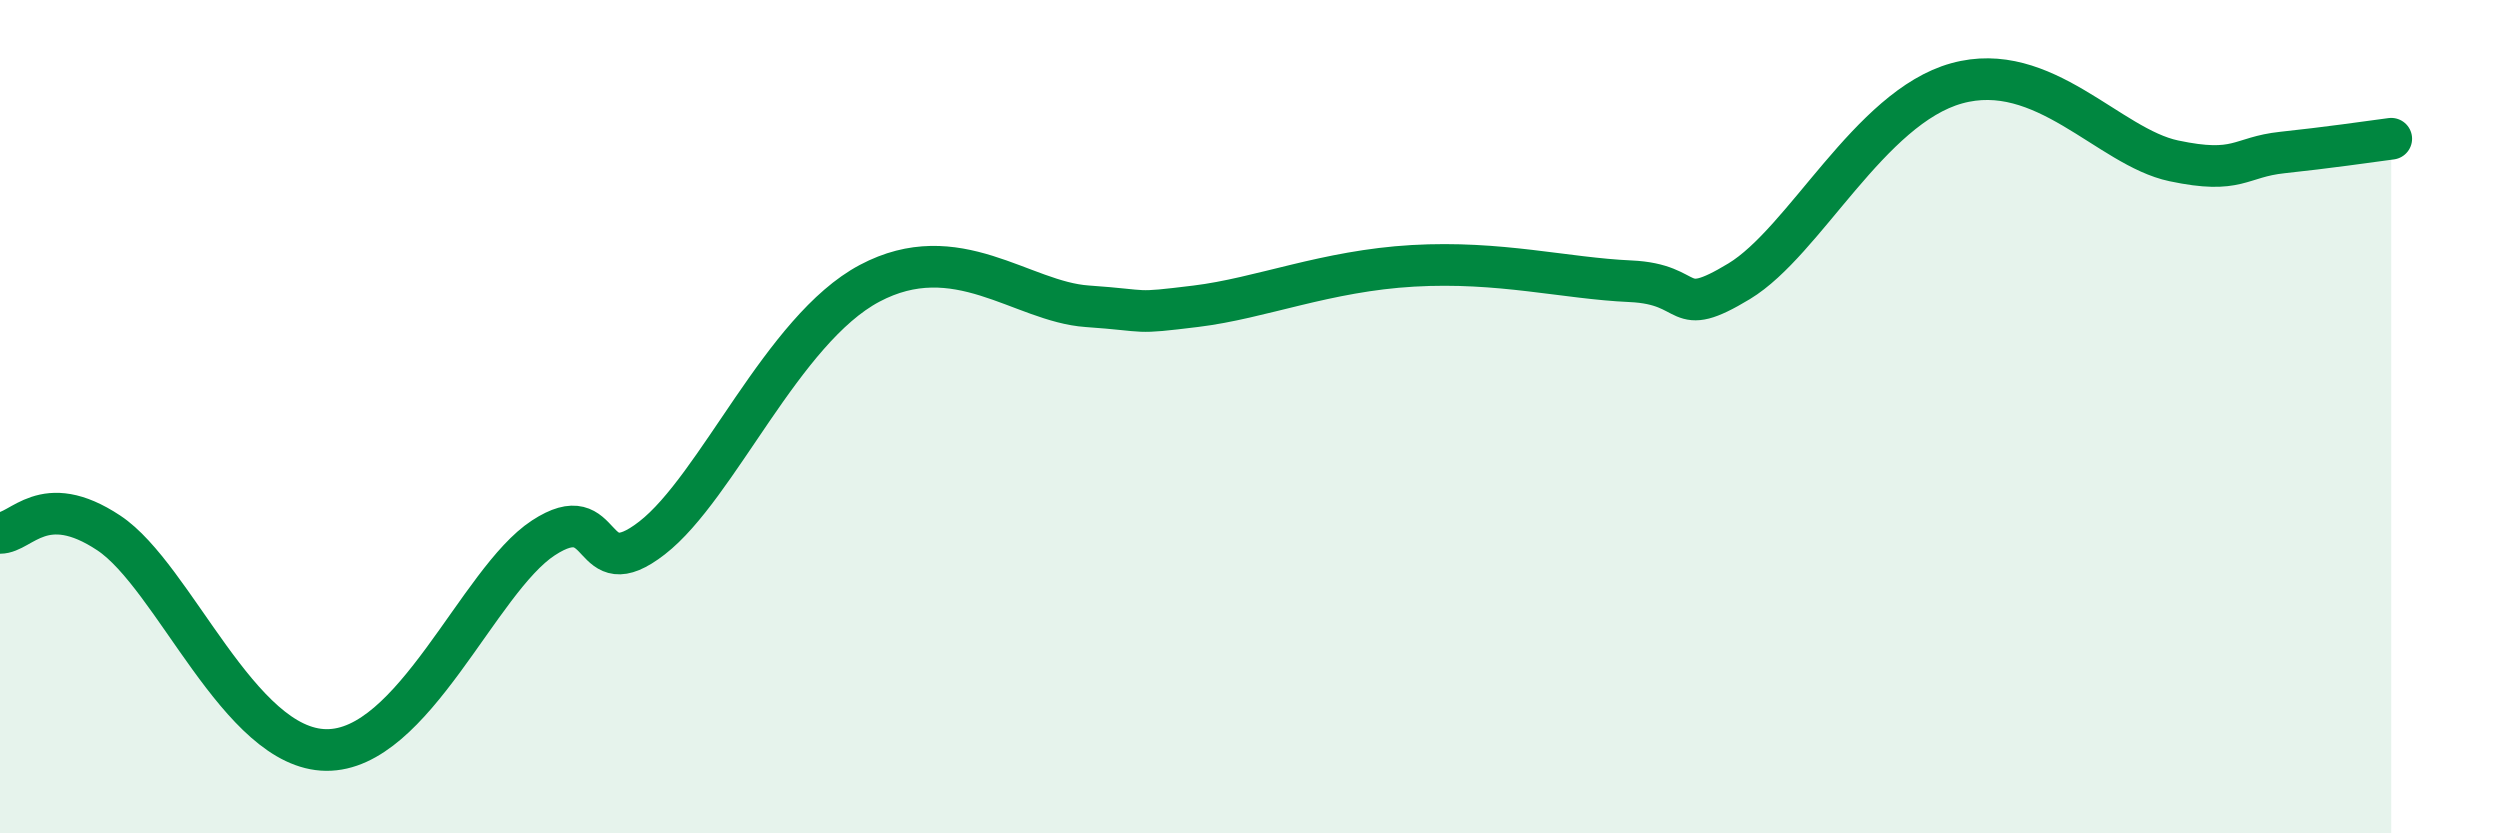
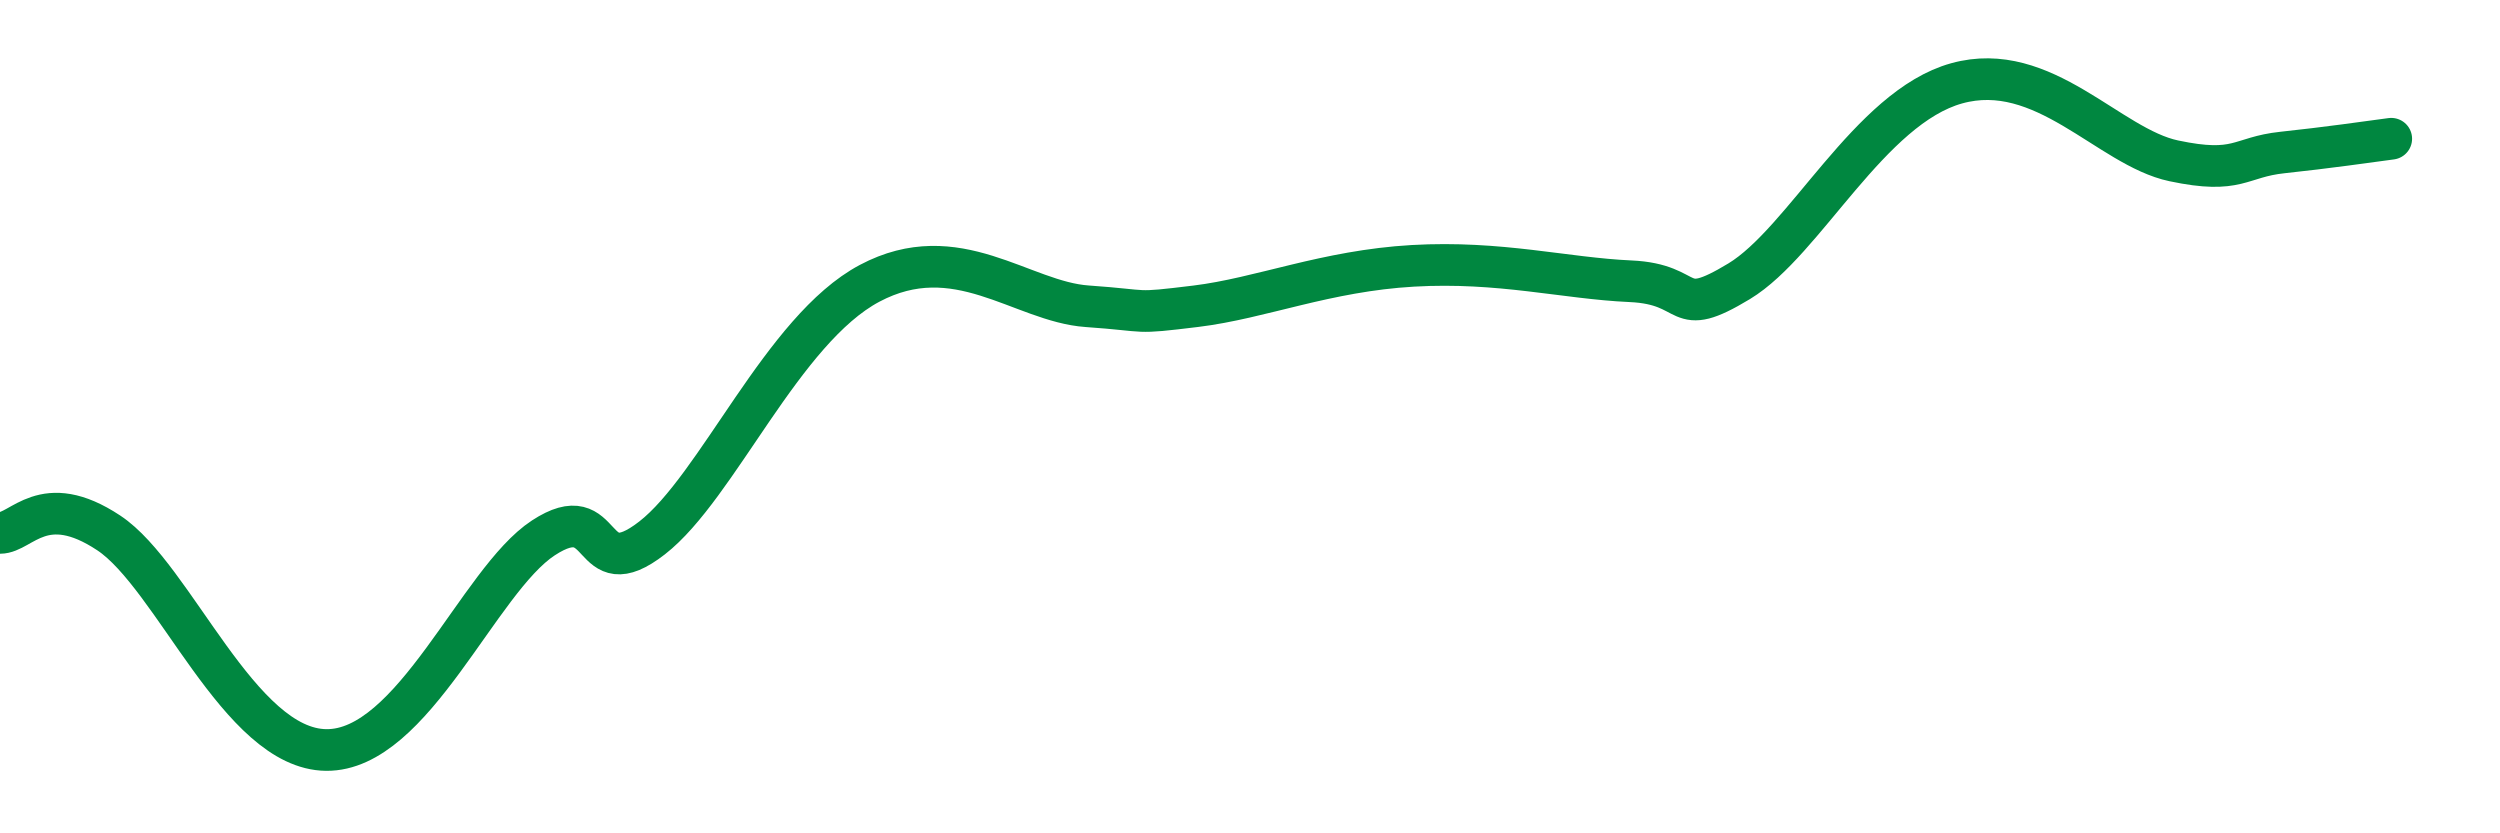
<svg xmlns="http://www.w3.org/2000/svg" width="60" height="20" viewBox="0 0 60 20">
-   <path d="M 0,12.79 C 0.52,12.79 1.04,11.75 2.61,12.79 C 4.18,13.83 5.74,17.98 7.83,18 C 9.92,18.02 11.48,13.93 13.04,12.91 C 14.6,11.89 14.08,14.13 15.65,12.91 C 17.22,11.69 18.78,7.91 20.87,6.8 C 22.96,5.69 24.52,7.24 26.09,7.35 C 27.66,7.46 27.14,7.54 28.7,7.35 C 30.26,7.16 31.82,6.5 33.91,6.38 C 36,6.26 37.56,6.68 39.13,6.75 C 40.7,6.82 40.17,7.7 41.74,6.75 C 43.31,5.8 44.87,2.58 46.96,2 C 49.05,1.42 50.61,3.53 52.17,3.86 C 53.73,4.19 53.74,3.77 54.78,3.66 C 55.82,3.55 56.87,3.4 57.39,3.33L57.39 20L0 20Z" fill="#008740" opacity="0.1" stroke-linecap="round" stroke-linejoin="round" />
  <path d="M 0,12.79 C 0.52,12.79 1.04,11.75 2.61,12.79 C 4.18,13.83 5.74,17.98 7.83,18 C 9.92,18.02 11.48,13.93 13.04,12.91 C 14.6,11.89 14.08,14.13 15.65,12.91 C 17.22,11.69 18.78,7.91 20.87,6.8 C 22.96,5.69 24.52,7.24 26.09,7.35 C 27.66,7.46 27.14,7.54 28.7,7.35 C 30.26,7.16 31.82,6.5 33.91,6.38 C 36,6.26 37.56,6.68 39.13,6.75 C 40.7,6.82 40.17,7.7 41.74,6.75 C 43.31,5.8 44.87,2.58 46.96,2 C 49.05,1.42 50.61,3.53 52.17,3.86 C 53.73,4.19 53.74,3.77 54.78,3.66 C 55.82,3.55 56.87,3.4 57.39,3.33" stroke="#008740" stroke-width="1" fill="none" stroke-linecap="round" stroke-linejoin="round" />
</svg>